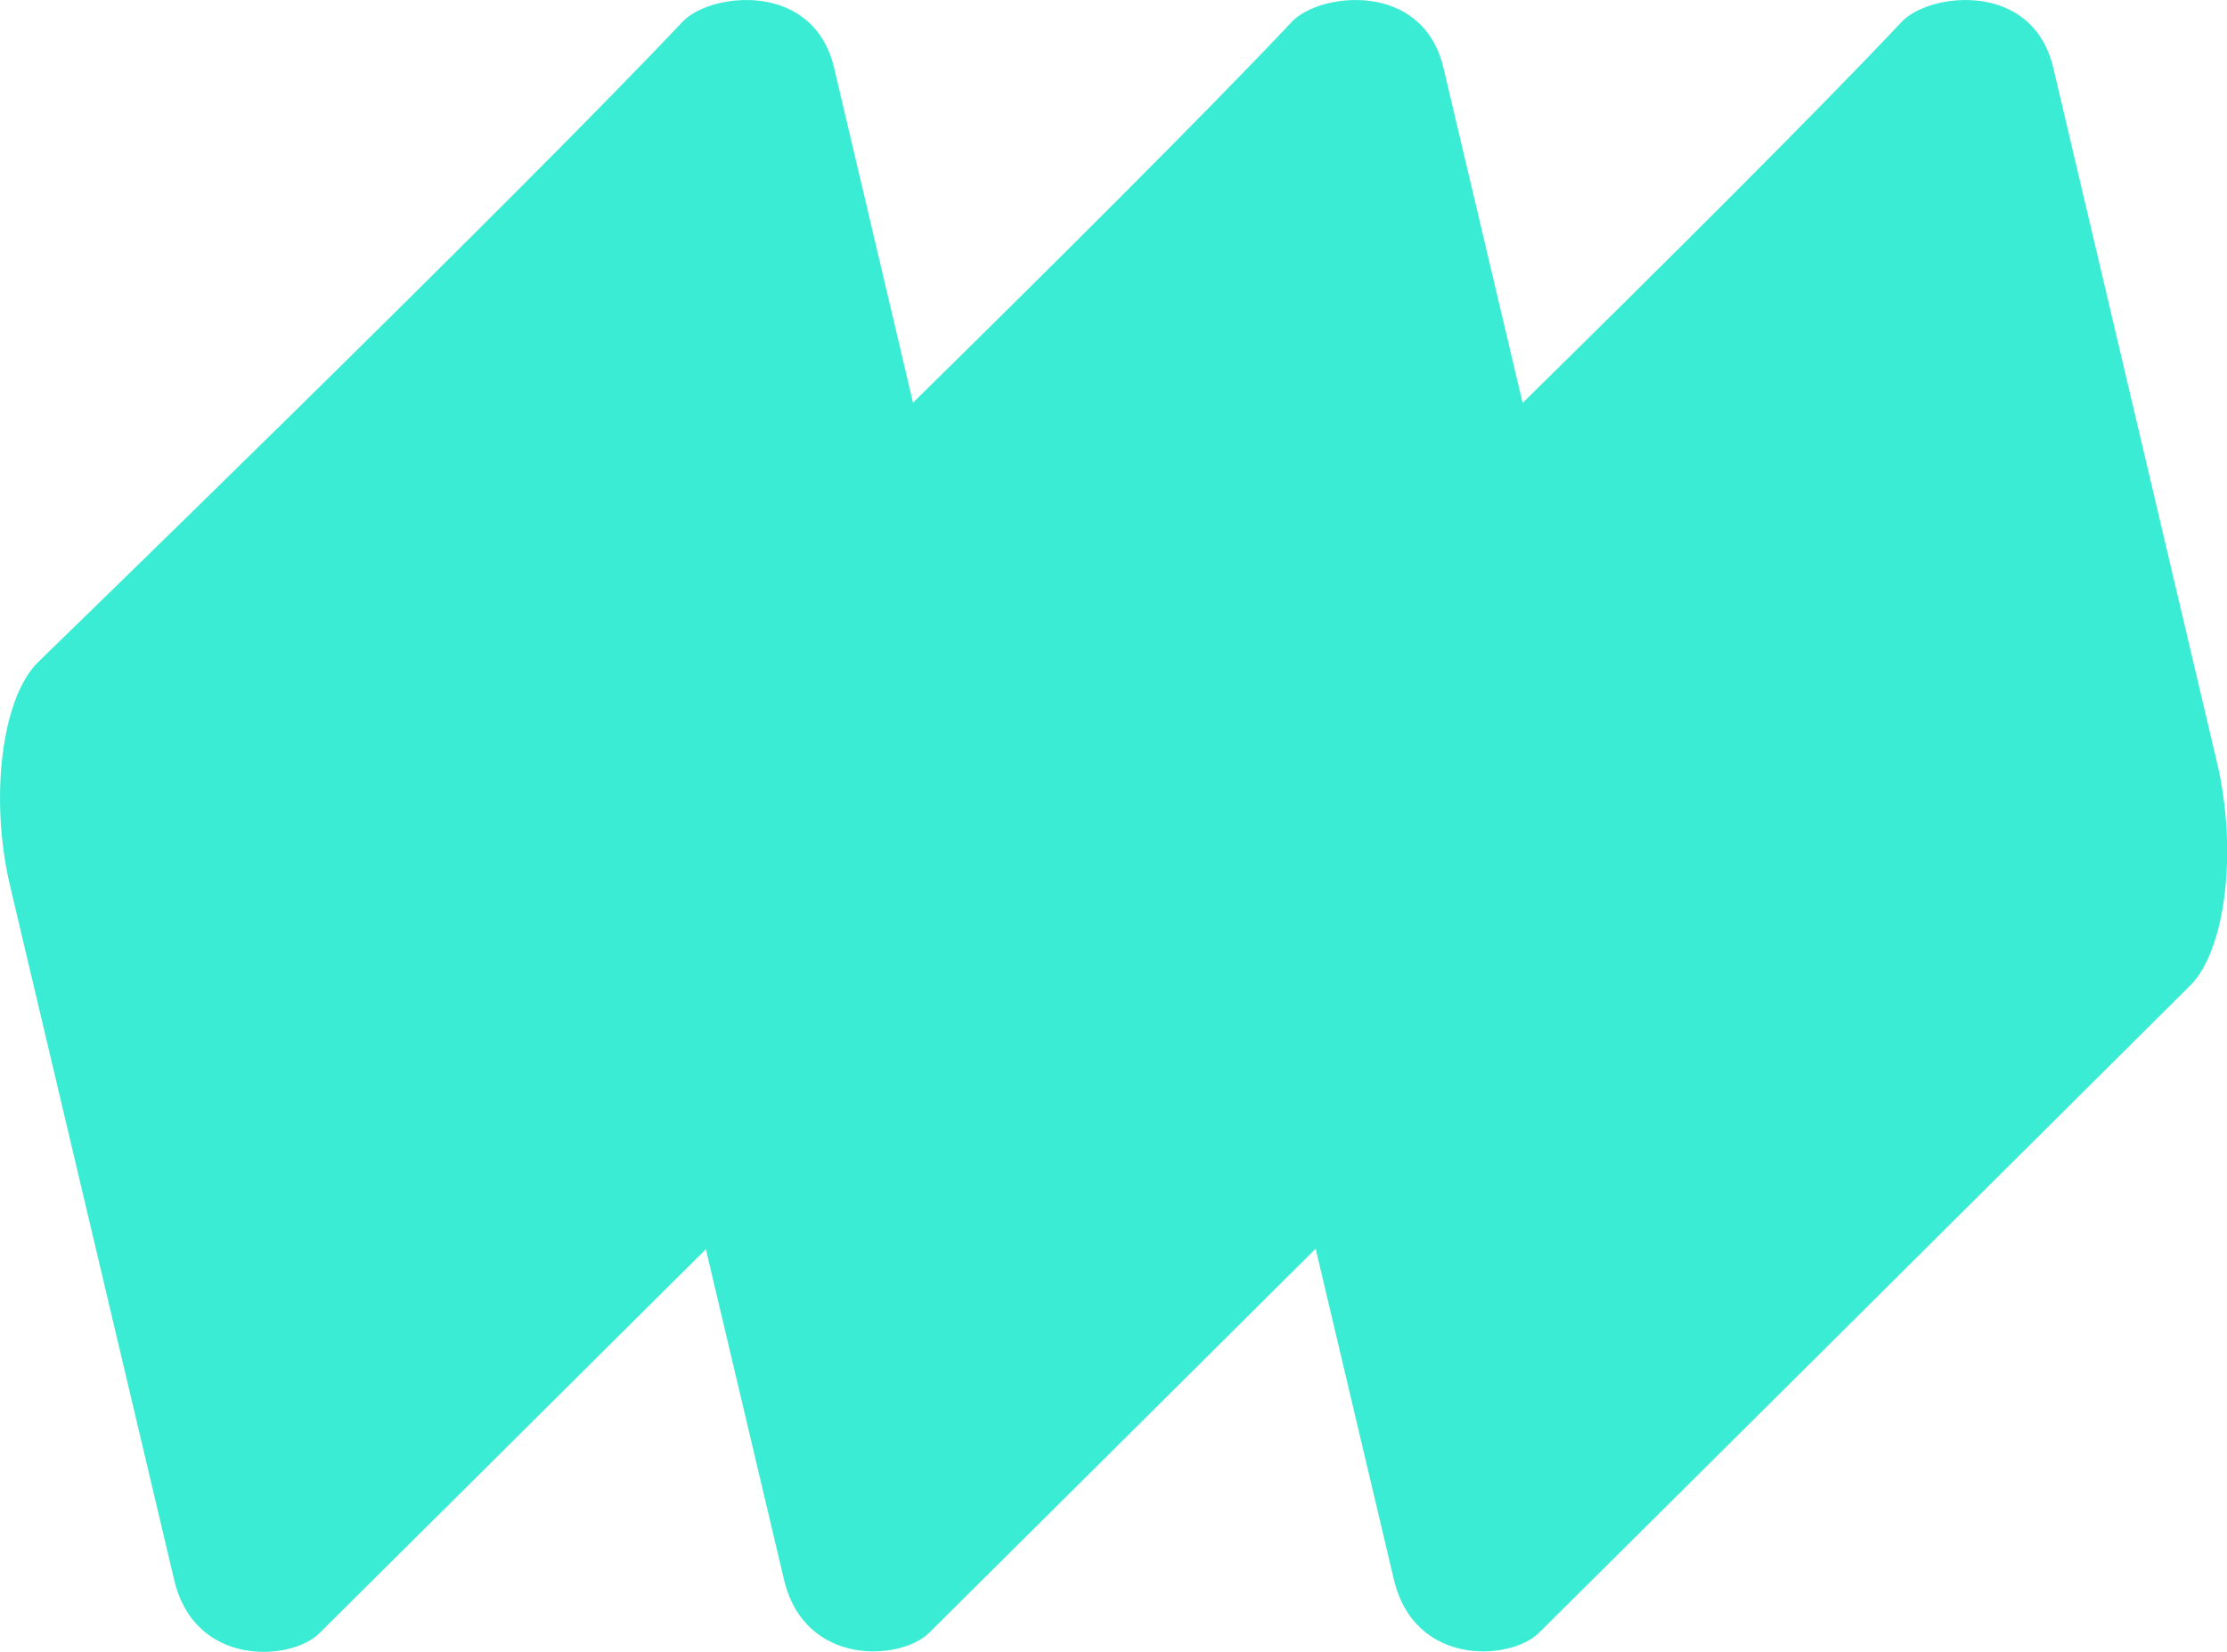
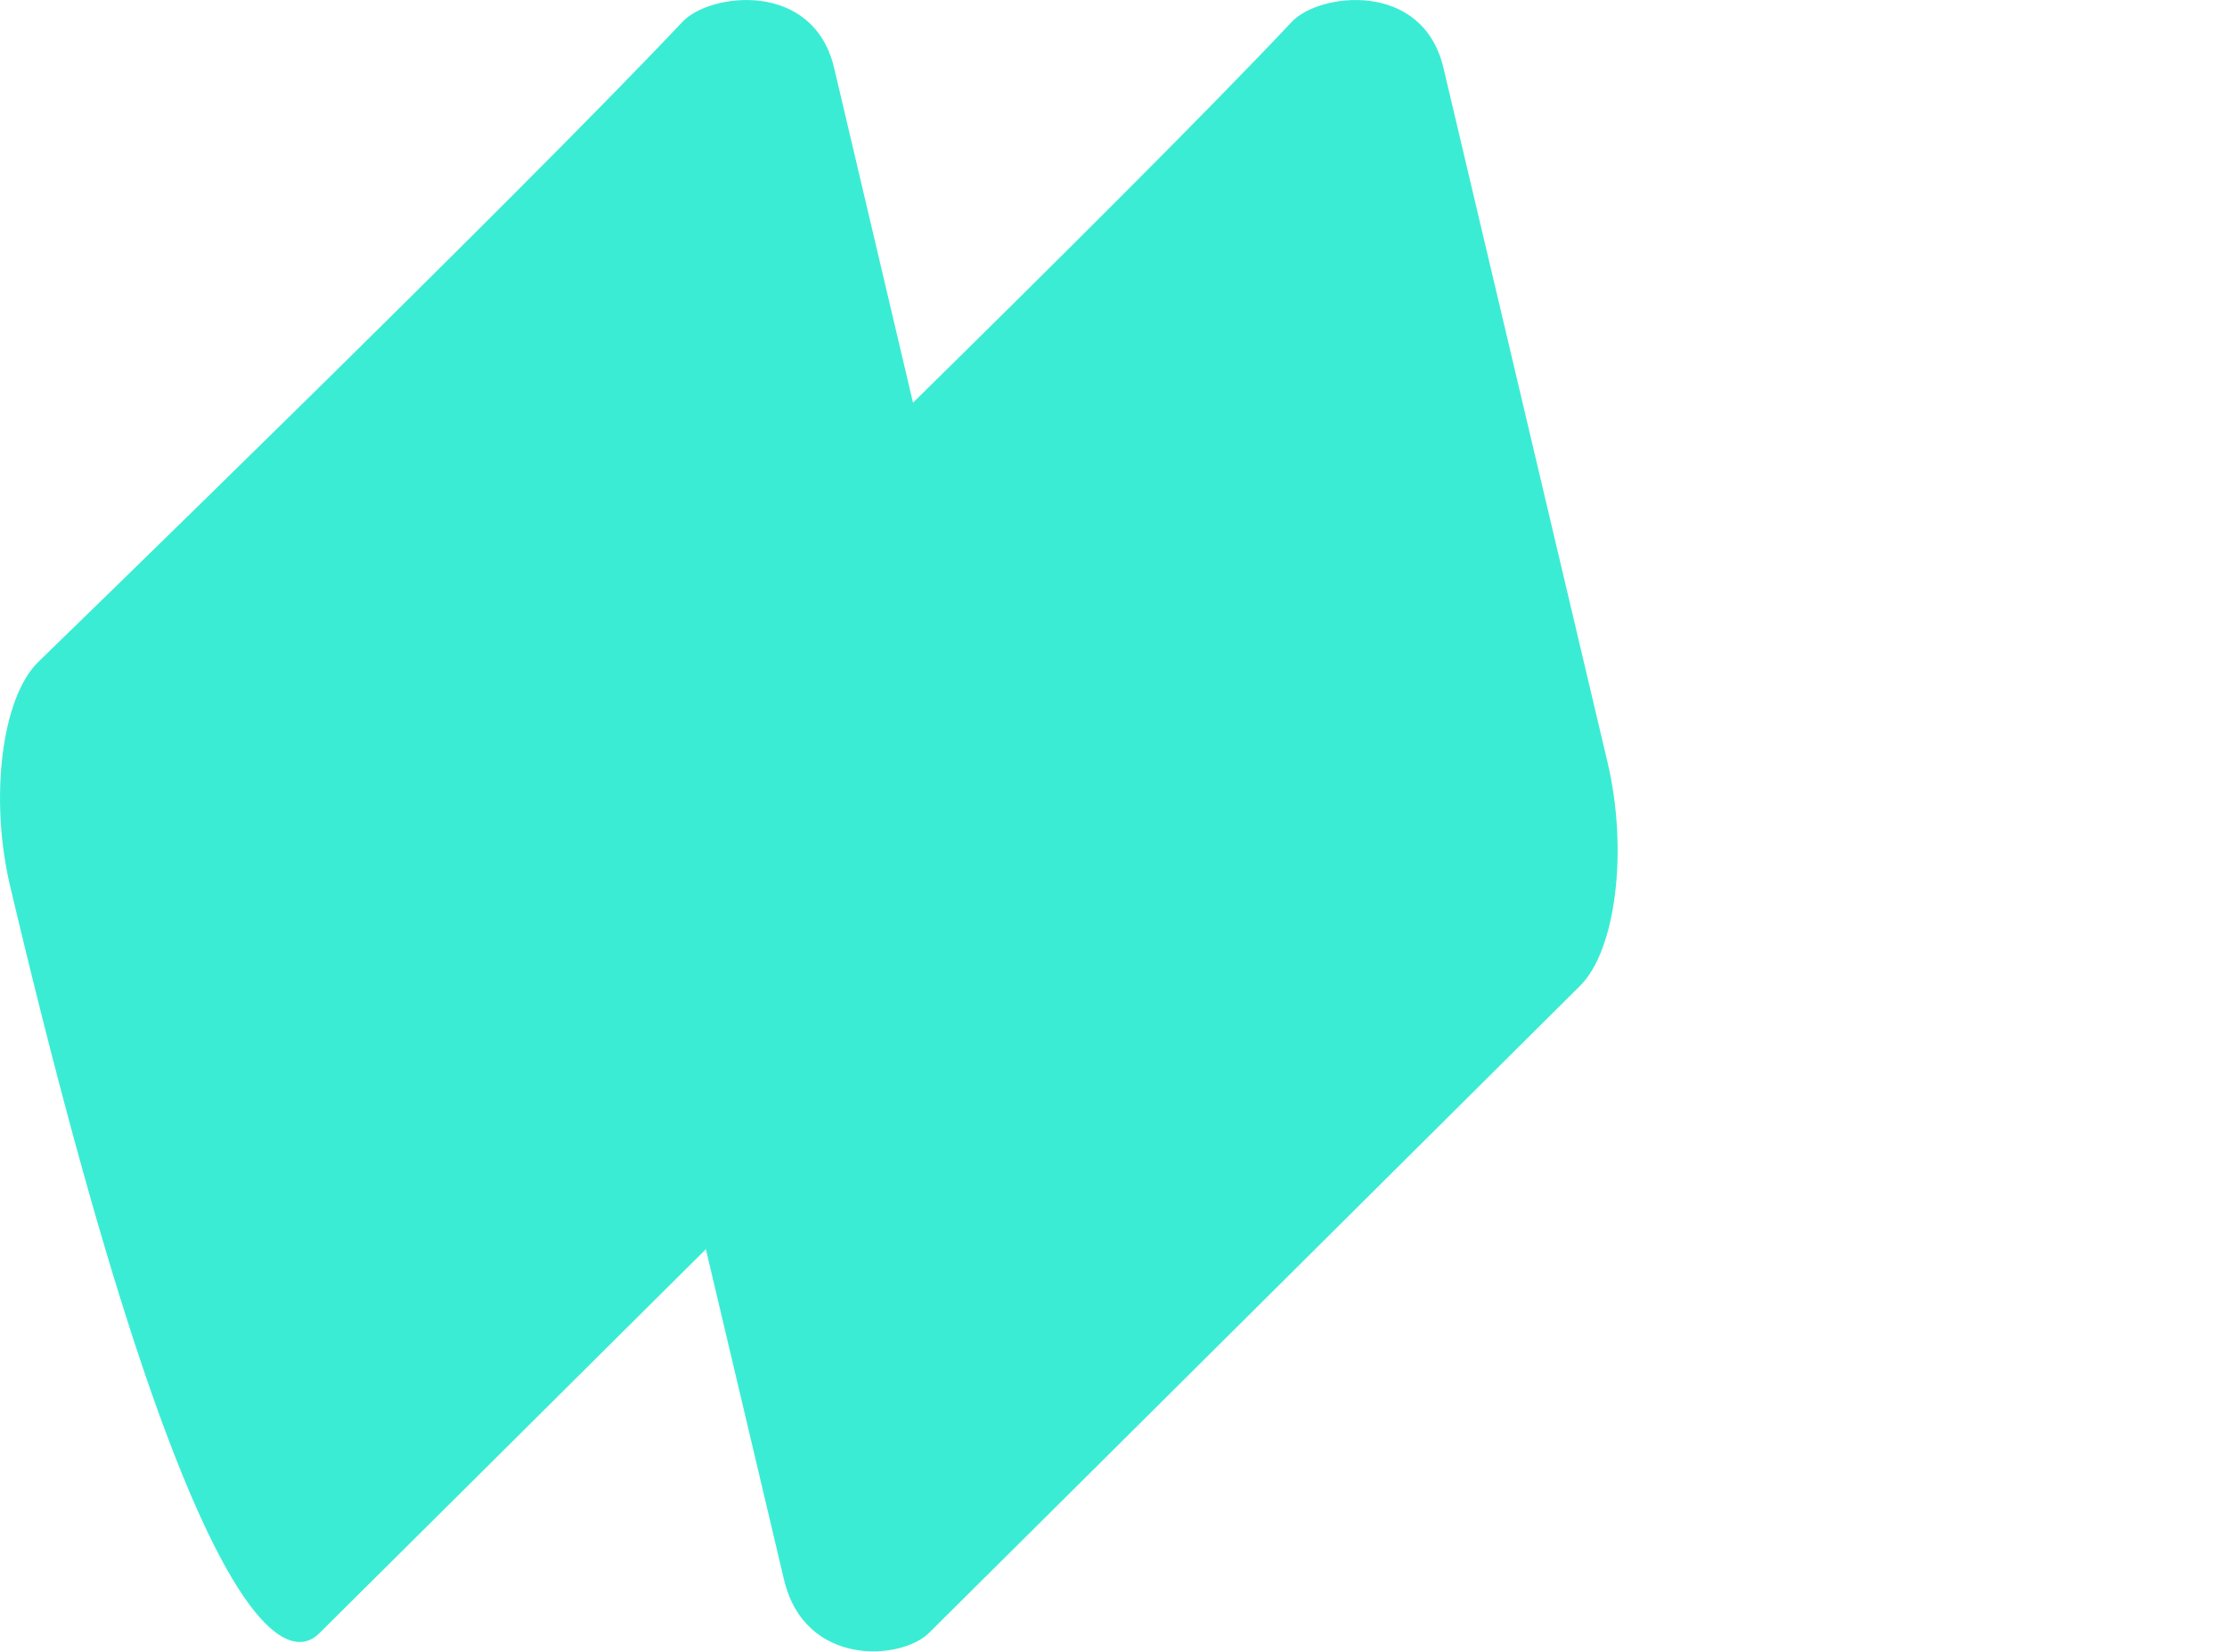
<svg xmlns="http://www.w3.org/2000/svg" width="31" height="23" viewBox="0 0 31 23" fill="none">
-   <path d="M13.889 10.614L11.611 0.945C11.321 -0.279 9.879 -0.103 9.499 0.305C7.111 2.836 0.527 9.222 0.527 9.222C0.023 9.721 -0.149 11.114 0.141 12.338L2.425 22C2.715 23.224 4.054 23.125 4.44 22.746C5.966 21.234 13.502 13.737 13.502 13.737C14.006 13.238 14.179 11.838 13.889 10.614Z" fill="#3BECD4" />
-   <path d="M30.86 10.614L28.582 0.945C28.293 -0.279 26.85 -0.103 26.471 0.305C24.089 2.836 17.505 9.215 17.505 9.215C17.001 9.714 16.829 11.107 17.119 12.331L19.403 21.993C19.693 23.217 21.032 23.119 21.418 22.739C22.944 21.227 30.48 13.73 30.48 13.73C30.984 13.238 31.15 11.838 30.86 10.614Z" fill="#3BECD4" />
+   <path d="M13.889 10.614L11.611 0.945C11.321 -0.279 9.879 -0.103 9.499 0.305C7.111 2.836 0.527 9.222 0.527 9.222C0.023 9.721 -0.149 11.114 0.141 12.338C2.715 23.224 4.054 23.125 4.44 22.746C5.966 21.234 13.502 13.737 13.502 13.737C14.006 13.238 14.179 11.838 13.889 10.614Z" fill="#3BECD4" />
  <path d="M22.377 10.614L20.093 0.945C19.803 -0.279 18.36 -0.103 17.981 0.305C15.6 2.836 9.015 9.215 9.015 9.215C8.512 9.714 8.339 11.107 8.629 12.331L10.913 21.993C11.203 23.217 12.542 23.119 12.929 22.739C14.454 21.227 21.991 13.73 21.991 13.73C22.494 13.238 22.667 11.838 22.377 10.614Z" fill="#3BECD4" />
</svg>